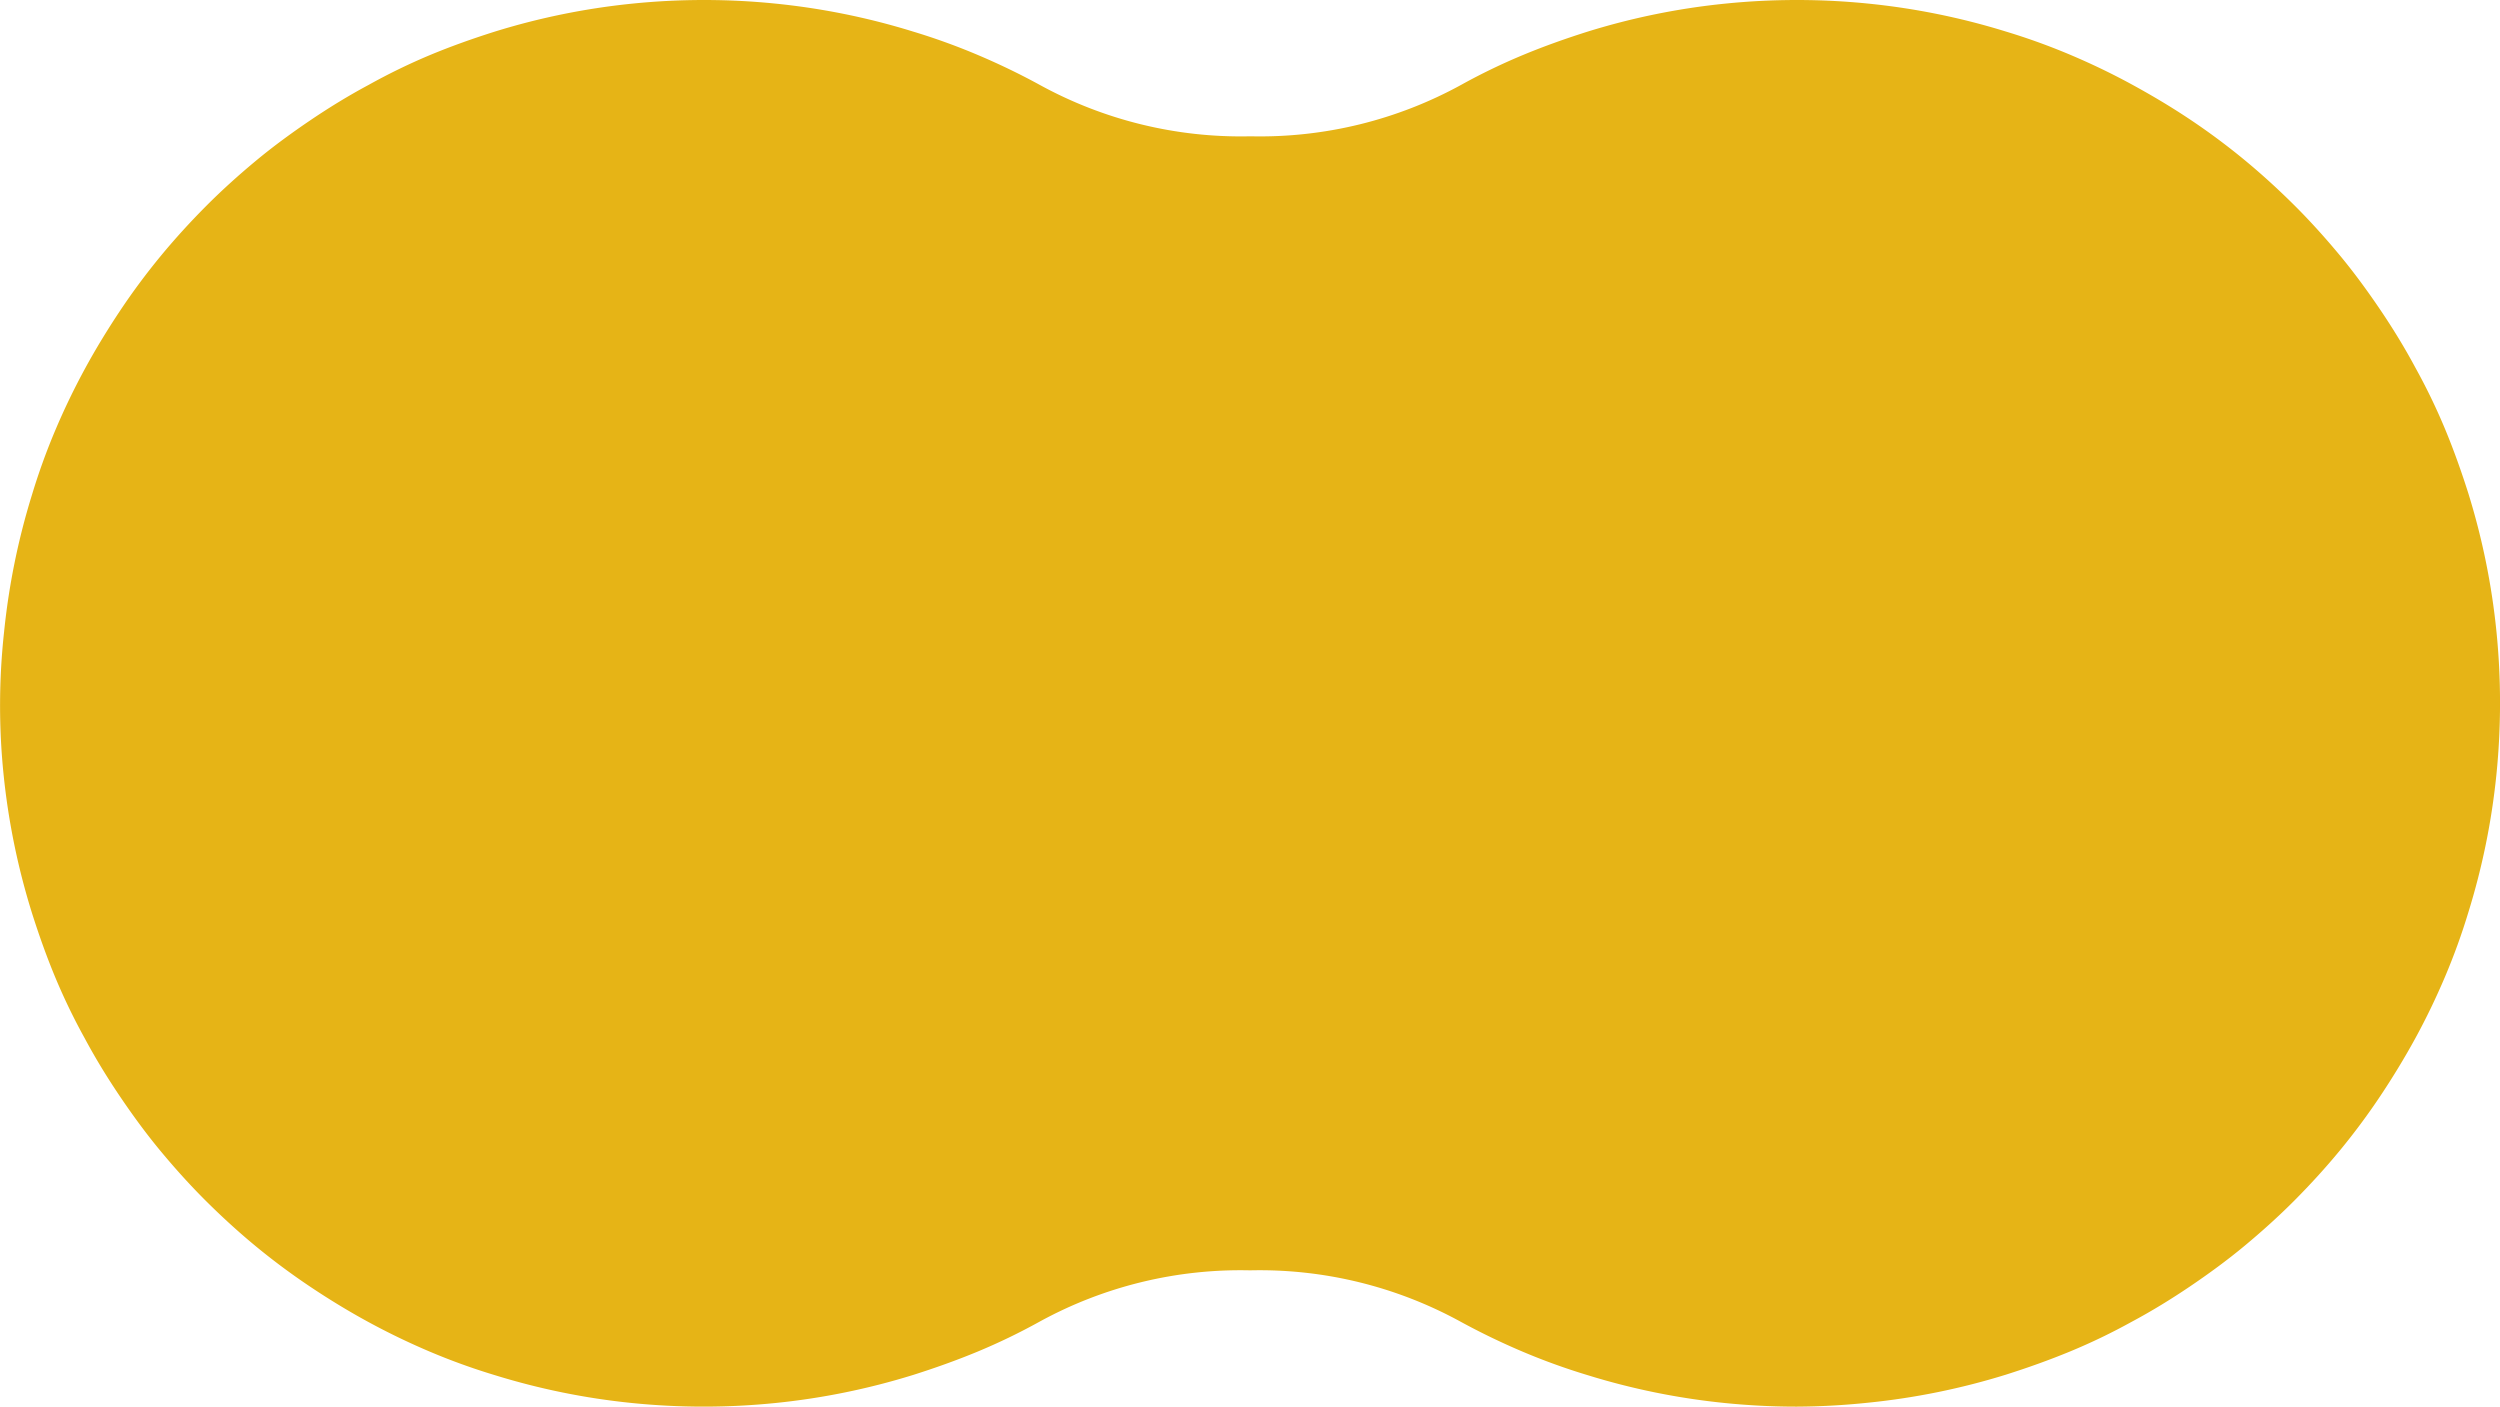
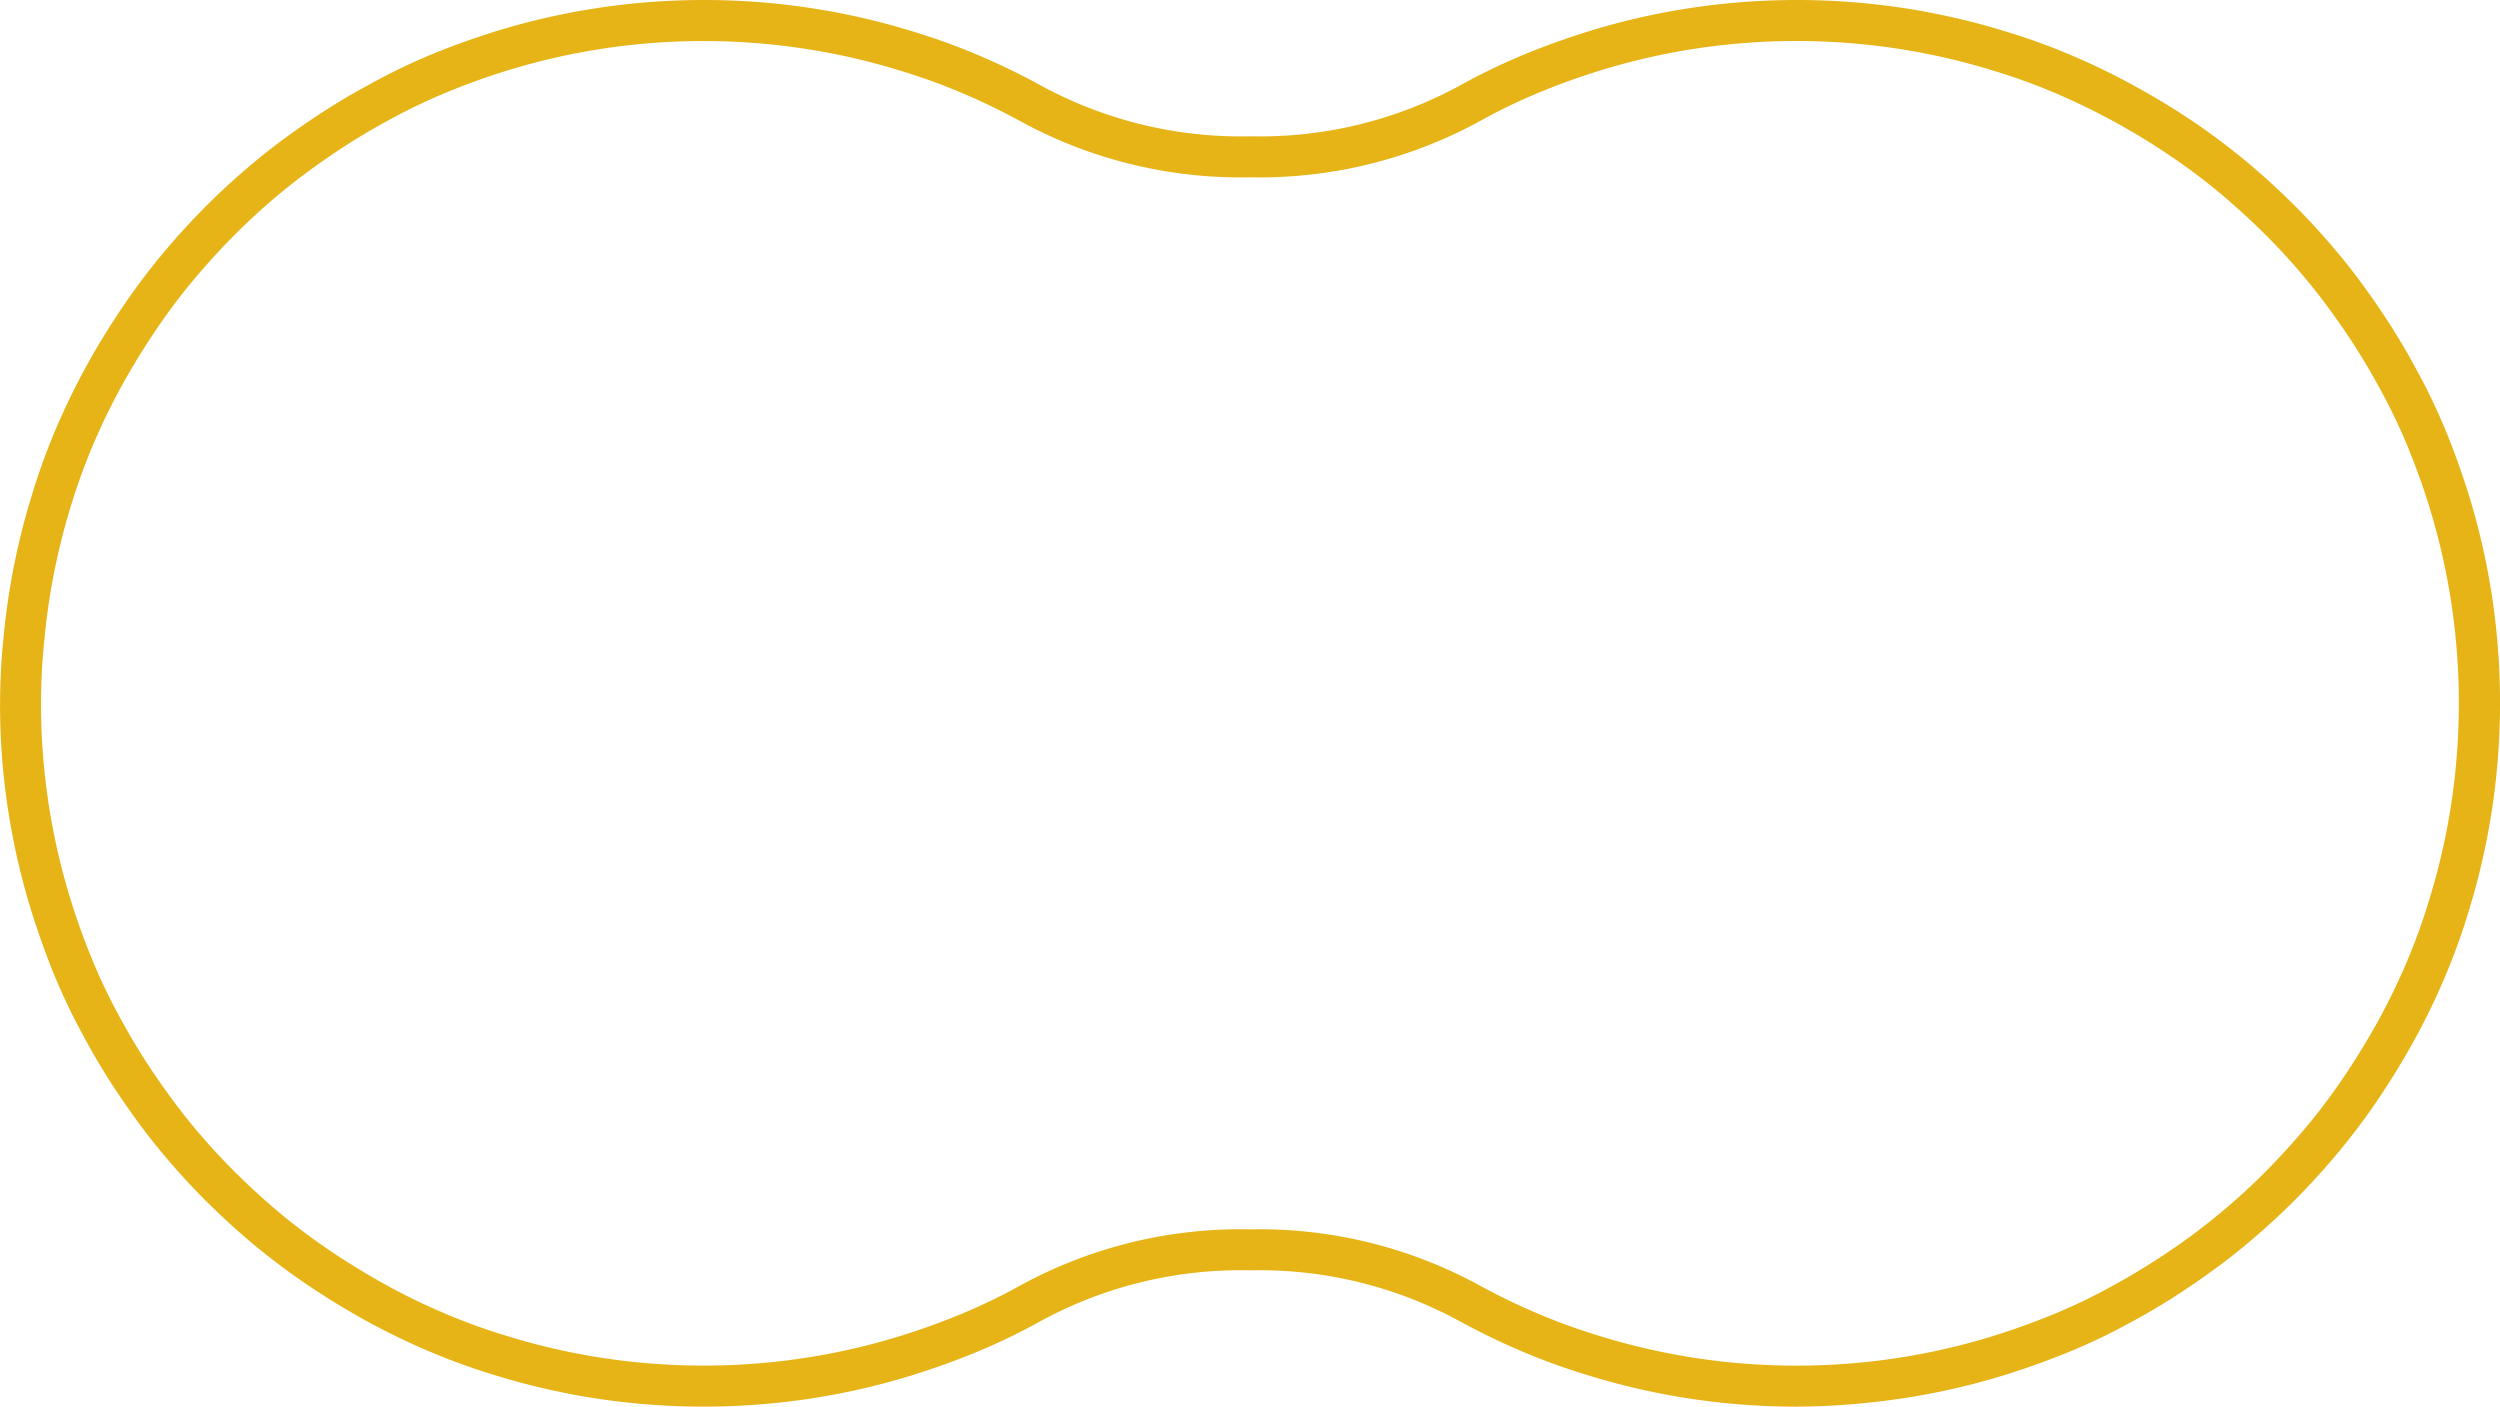
<svg xmlns="http://www.w3.org/2000/svg" width="61" height="34.322" viewBox="0 0 61 34.322">
  <defs>
    <style>.a{fill:#e6b416;}</style>
  </defs>
  <g transform="translate(-930.5 -11057.178)">
-     <path class="a" d="M0,22.445a16.778,16.778,0,0,0,.087,1.706A16.6,16.6,0,0,0,.749,27.4q.244.784.553,1.531a14.427,14.427,0,0,0,.7,1.457q.384.708.834,1.374T3.8,33.051q.509.618,1.076,1.183t1.183,1.076q.618.509,1.291.959t1.374.834q.708.386,1.457.7a15.137,15.137,0,0,0,1.531.553,16.6,16.6,0,0,0,3.252.662,16.866,16.866,0,0,0,3.407,0,16.6,16.6,0,0,0,3.252-.662q.784-.244,1.531-.553a14.429,14.429,0,0,0,1.457-.7A10.674,10.674,0,0,1,30,35.781,10.674,10.674,0,0,1,35.389,37.1q.708.386,1.457.7a15.137,15.137,0,0,0,1.531.553,16.568,16.568,0,0,0,3.252.662,16.865,16.865,0,0,0,3.407,0,16.6,16.6,0,0,0,3.252-.662q.782-.244,1.531-.553a14.179,14.179,0,0,0,1.457-.7q.708-.384,1.374-.834t1.291-.959q.618-.509,1.183-1.076T56.2,33.051q.509-.618.959-1.291T58,30.385q.386-.708.7-1.457a15.137,15.137,0,0,0,.553-1.531,16.6,16.6,0,0,0,.662-3.252,16.865,16.865,0,0,0,0-3.407,16.6,16.6,0,0,0-.662-3.252q-.244-.784-.553-1.531A14.428,14.428,0,0,0,58,14.5q-.384-.708-.834-1.374T56.2,11.83q-.509-.618-1.076-1.183T53.944,9.572q-.618-.509-1.291-.959T51.286,7.79q-.708-.386-1.457-.7A15.137,15.137,0,0,0,48.3,6.534a16.6,16.6,0,0,0-3.252-.662,16.865,16.865,0,0,0-3.407,0,16.57,16.57,0,0,0-3.252.662q-.784.244-1.531.553a14.428,14.428,0,0,0-1.457.7,10.674,10.674,0,0,1-5.389,1.321A10.674,10.674,0,0,1,24.619,7.79q-.708-.386-1.457-.7a15.137,15.137,0,0,0-1.531-.553,16.6,16.6,0,0,0-3.252-.662,16.865,16.865,0,0,0-3.407,0,16.6,16.6,0,0,0-3.252.662q-.784.244-1.531.553a14.428,14.428,0,0,0-1.457.7q-.708.384-1.374.834t-1.291.959q-.618.509-1.183,1.076T3.806,11.841q-.509.618-.959,1.291t-.834,1.374q-.386.708-.7,1.457A15.137,15.137,0,0,0,.756,17.5a16.6,16.6,0,0,0-.662,3.252A16.772,16.772,0,0,0,0,22.445" transform="translate(931 11051.893)" />
    <path class="a" d="M43.333,39.607a17.435,17.435,0,0,1-1.754-.089,17.1,17.1,0,0,1-3.35-.682,15.686,15.686,0,0,1-1.578-.571c-.512-.217-1.017-.461-1.5-.724a10.2,10.2,0,0,0-5.138-1.26h-.023a10.2,10.2,0,0,0-5.136,1.259,14.993,14.993,0,0,1-1.507.727c-.51.211-1.04.4-1.574.569a17.139,17.139,0,0,1-3.35.682,17.365,17.365,0,0,1-3.508,0,17.139,17.139,0,0,1-3.35-.682,15.686,15.686,0,0,1-1.578-.571c-.512-.217-1.017-.461-1.5-.724s-.954-.55-1.413-.857-.909-.641-1.331-.989-.831-.722-1.218-1.107-.76-.8-1.108-1.219-.681-.875-.988-1.329-.6-.932-.859-1.416a14.973,14.973,0,0,1-.725-1.5c-.212-.51-.4-1.04-.569-1.574A17.141,17.141,0,0,1-.411,24.2,16.547,16.547,0,0,1-.4,20.7a17.133,17.133,0,0,1,.682-3.348,15.688,15.688,0,0,1,.571-1.578c.217-.512.461-1.017.724-1.5s.551-.954.857-1.413.641-.909.989-1.331.722-.831,1.107-1.218.8-.76,1.219-1.108.875-.681,1.329-.988.932-.6,1.416-.859A14.973,14.973,0,0,1,10,6.625c.51-.212,1.04-.4,1.574-.569a17.14,17.14,0,0,1,3.35-.682,17.365,17.365,0,0,1,3.508,0,17.139,17.139,0,0,1,3.35.682,15.687,15.687,0,0,1,1.578.571c.512.217,1.017.46,1.5.724A10.2,10.2,0,0,0,30,8.611h.023a10.2,10.2,0,0,0,5.136-1.259,14.994,14.994,0,0,1,1.507-.727c.51-.212,1.04-.4,1.574-.569a17.107,17.107,0,0,1,3.35-.682,17.365,17.365,0,0,1,3.508,0,17.139,17.139,0,0,1,3.35.682,15.687,15.687,0,0,1,1.578.571c.512.217,1.017.46,1.5.724s.946.539,1.406.846.909.641,1.331.989.831.722,1.218,1.107.76.8,1.108,1.219.681.875.988,1.329.6.932.859,1.416a14.972,14.972,0,0,1,.725,1.5c.211.51.4,1.039.569,1.574a17.141,17.141,0,0,1,.682,3.35,17.4,17.4,0,0,1,0,3.508,17.139,17.139,0,0,1-.682,3.35,15.69,15.69,0,0,1-.571,1.578c-.217.512-.46,1.017-.724,1.5s-.551.954-.857,1.413-.641.909-.989,1.331-.722.831-1.107,1.218-.8.76-1.219,1.108-.875.681-1.329.988-.931.6-1.414.858a14.747,14.747,0,0,1-1.506.726c-.511.211-1.04.4-1.574.569a17.142,17.142,0,0,1-3.351.682A17.433,17.433,0,0,1,43.333,39.607ZM30.241,35.279a11.2,11.2,0,0,1,5.389,1.386c.454.247.929.476,1.411.68a14.706,14.706,0,0,0,1.481.535,16.114,16.114,0,0,0,3.158.643,16.365,16.365,0,0,0,3.307,0,16.139,16.139,0,0,0,3.155-.642c.5-.157,1.005-.338,1.488-.538a13.745,13.745,0,0,0,1.406-.678l0,0c.456-.247.9-.519,1.333-.808s.852-.6,1.256-.933.781-.676,1.144-1.041.715-.752,1.045-1.149.639-.817.928-1.25.563-.884.811-1.337.477-.93.681-1.412a14.709,14.709,0,0,0,.535-1.481,16.149,16.149,0,0,0,.643-3.158,16.4,16.4,0,0,0,0-3.307,16.139,16.139,0,0,0-.642-3.155c-.157-.506-.338-1.006-.538-1.488a13.993,13.993,0,0,0-.679-1.407c-.249-.46-.521-.908-.811-1.336s-.6-.852-.933-1.256-.677-.781-1.041-1.144-.752-.715-1.149-1.045-.817-.639-1.25-.928-.88-.558-1.326-.8-.934-.479-1.416-.683a14.7,14.7,0,0,0-1.481-.535,16.148,16.148,0,0,0-3.158-.643,16.366,16.366,0,0,0-3.307,0,16.105,16.105,0,0,0-3.155.642c-.506.157-1.006.338-1.488.538a13.994,13.994,0,0,0-1.407.679,11.2,11.2,0,0,1-5.631,1.383,11.2,11.2,0,0,1-5.63-1.383c-.454-.247-.929-.476-1.411-.68a14.707,14.707,0,0,0-1.481-.535,16.15,16.15,0,0,0-3.158-.643,16.366,16.366,0,0,0-3.307,0,16.138,16.138,0,0,0-3.155.642c-.506.157-1.006.338-1.488.538a13.991,13.991,0,0,0-1.407.679c-.46.249-.908.521-1.336.811s-.852.6-1.256.933-.781.676-1.144,1.041-.715.752-1.045,1.149-.639.817-.929,1.25-.563.884-.811,1.337-.477.93-.681,1.412a14.7,14.7,0,0,0-.535,1.481A16.15,16.15,0,0,0,.592,20.8a15.548,15.548,0,0,0-.007,3.3,16.14,16.14,0,0,0,.642,3.148c.157.506.338,1.006.538,1.488a13.993,13.993,0,0,0,.679,1.407c.249.46.521.908.811,1.336s.6.852.933,1.256.676.781,1.041,1.144.751.715,1.149,1.045.817.639,1.25.928.884.563,1.337.811.93.477,1.412.681a14.705,14.705,0,0,0,1.481.535,16.149,16.149,0,0,0,3.158.643,16.366,16.366,0,0,0,3.307,0,16.138,16.138,0,0,0,3.155-.642c.506-.157,1.006-.338,1.488-.538a13.991,13.991,0,0,0,1.407-.679A11.2,11.2,0,0,1,30,35.281Z" transform="translate(931 11051.893)" />
  </g>
</svg>